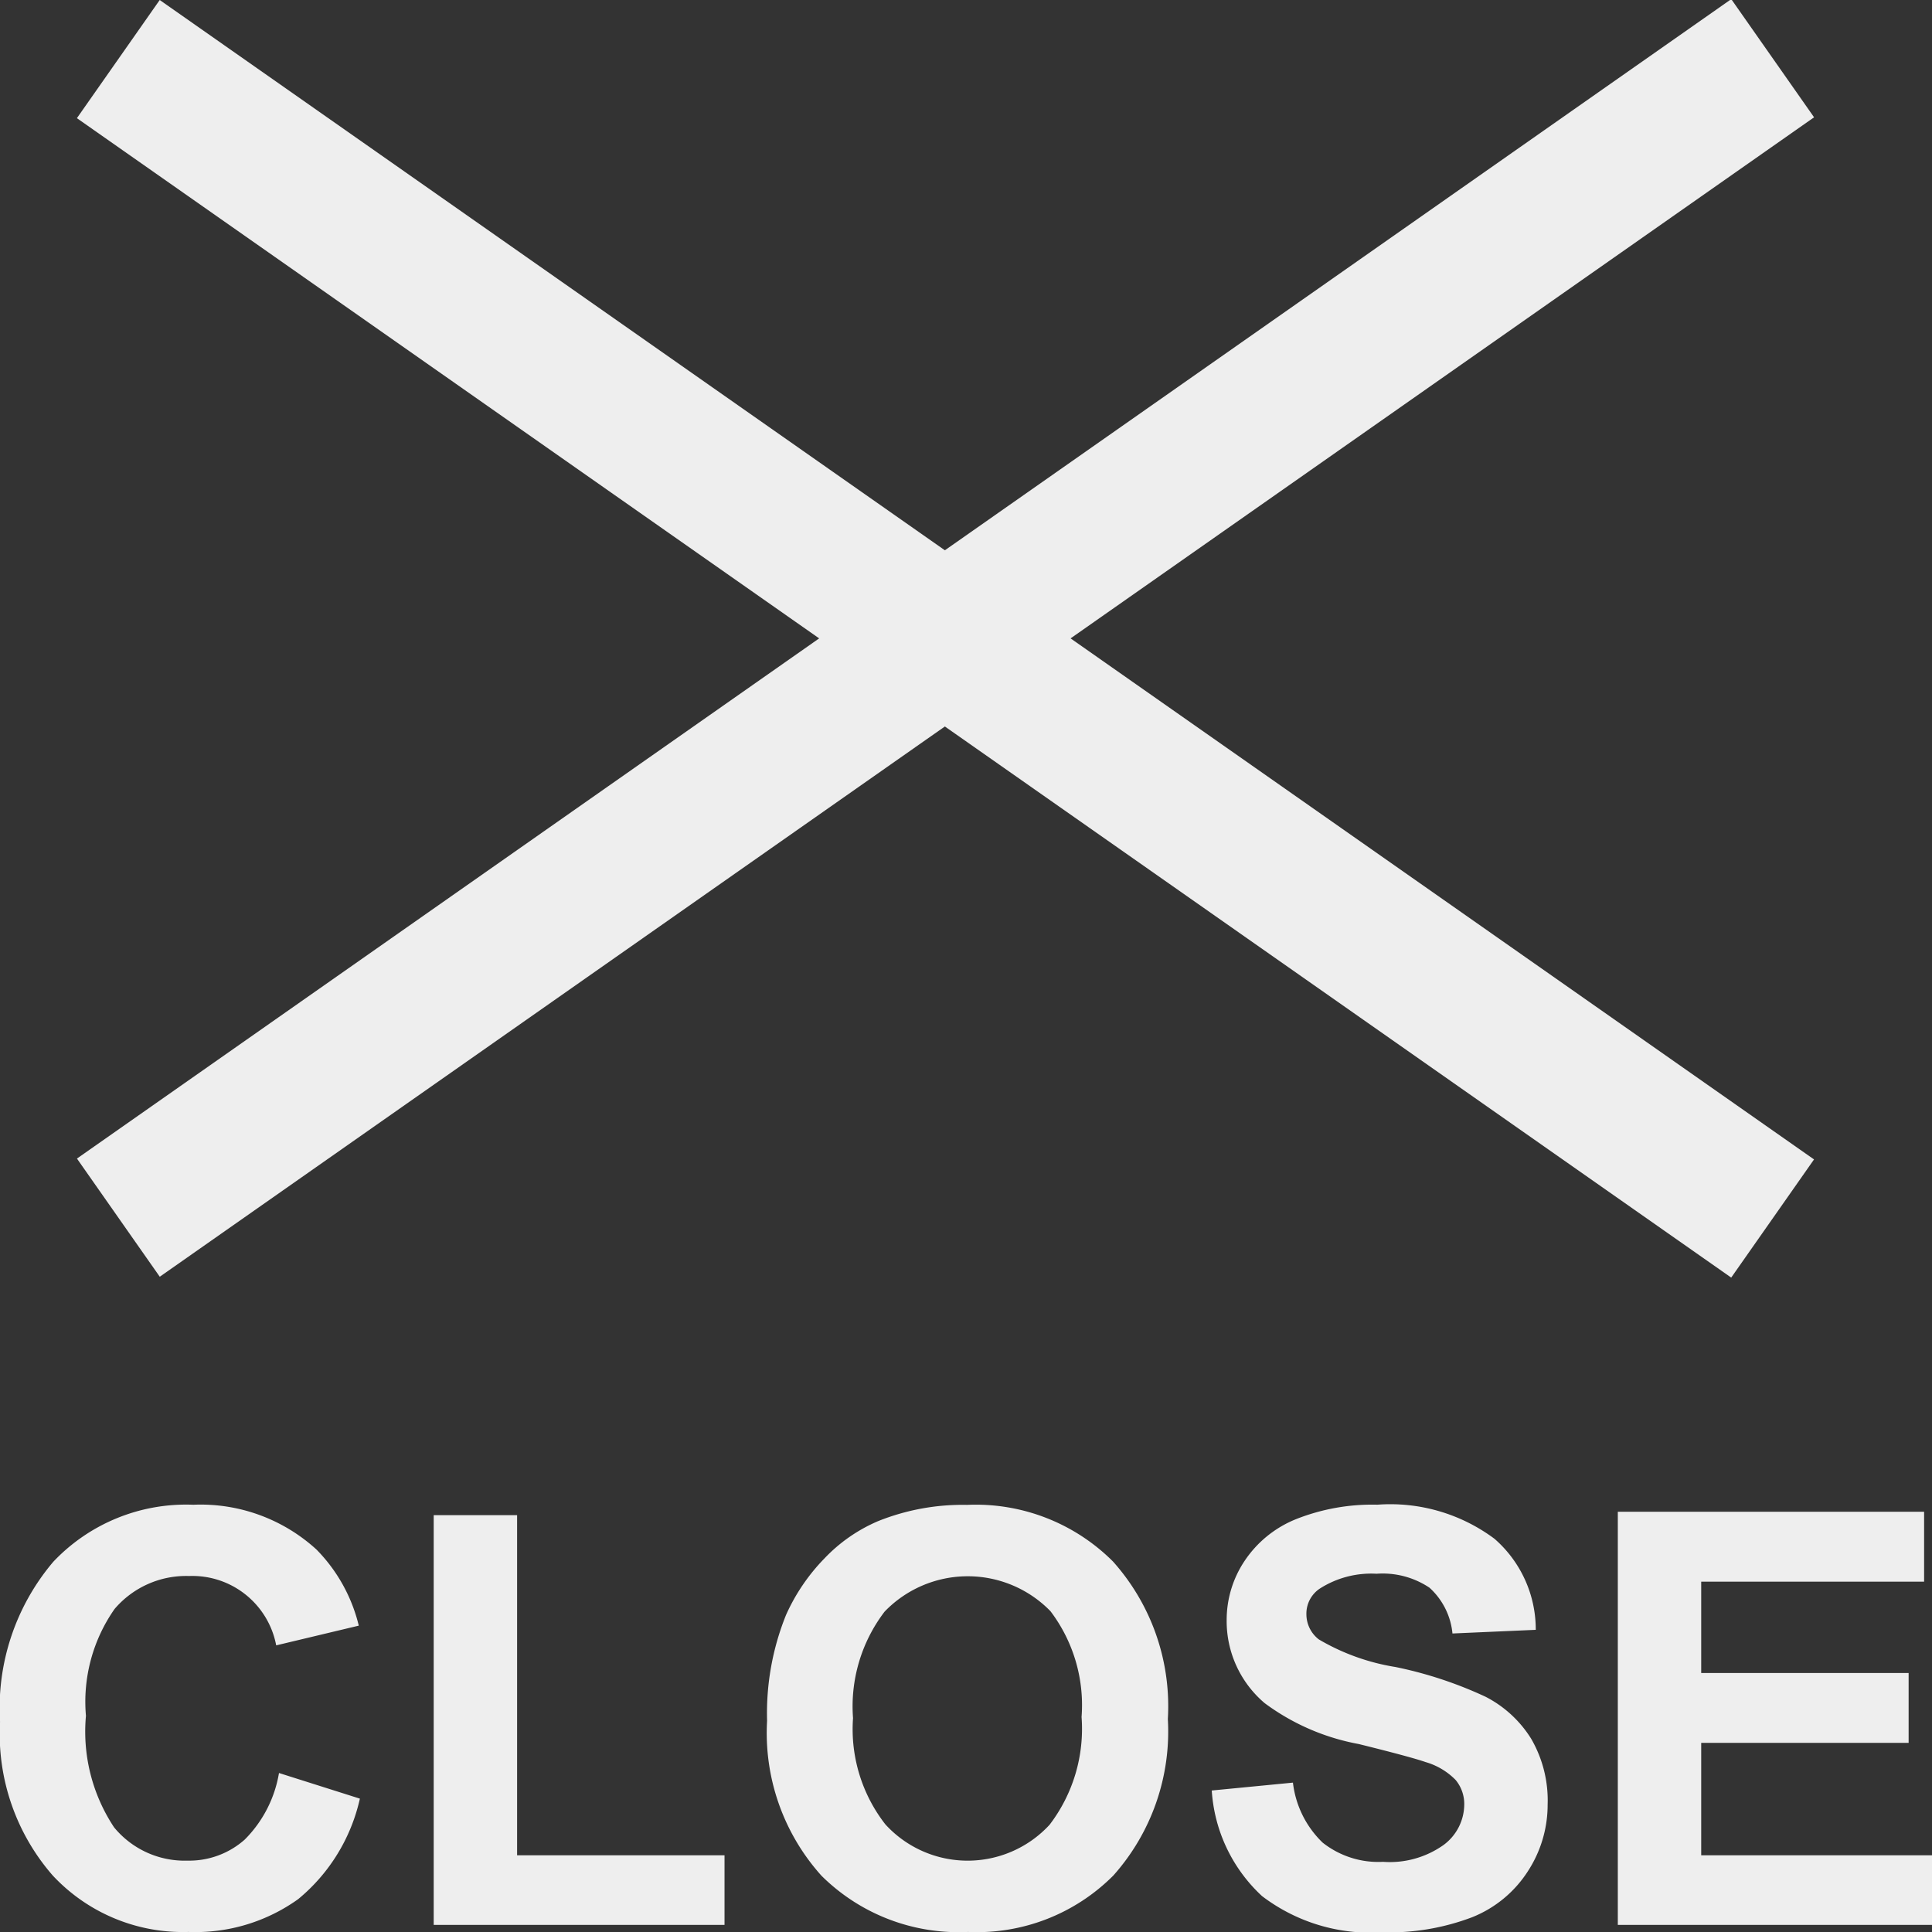
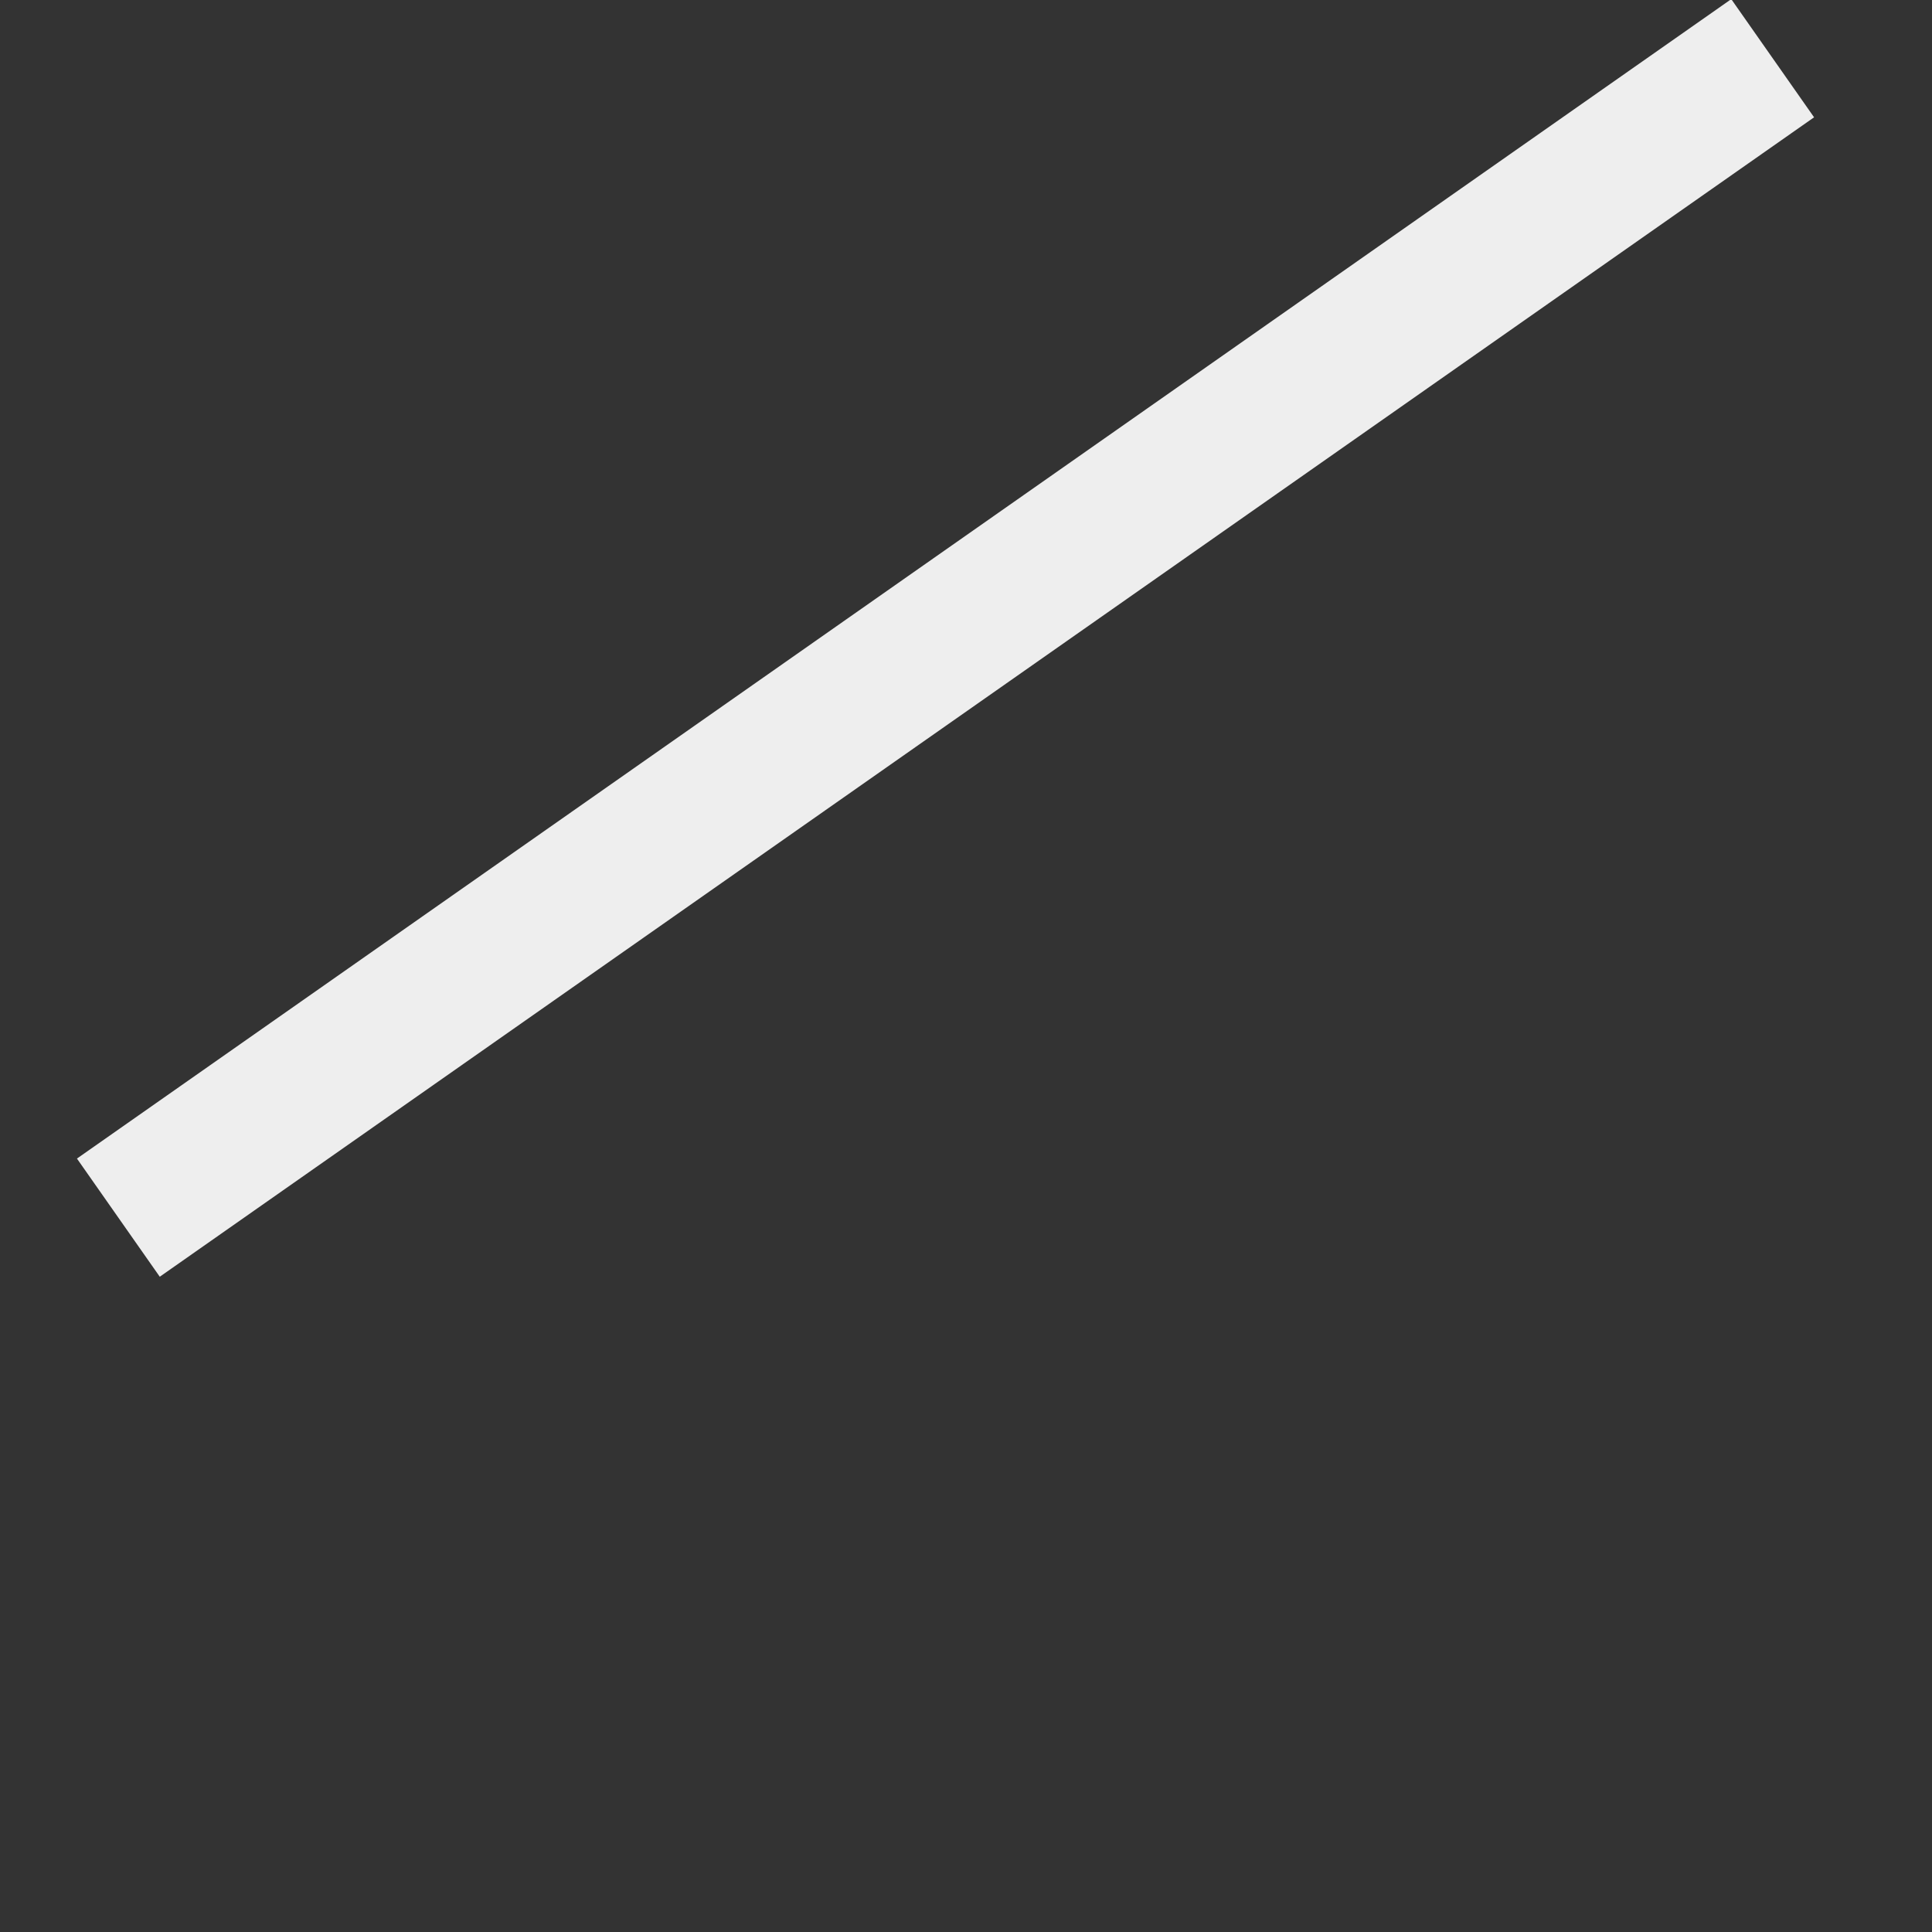
<svg xmlns="http://www.w3.org/2000/svg" viewBox="0 0 40.172 40.176">
  <rect x="0" y="0" width="40.172" height="40.176" fill="#333333" stroke="none" />
  <defs>
    <style>
      .cls-1 {
        fill: #eee;
      }
    </style>
  </defs>
  <g id="グループ化_201" data-name="グループ化 201" transform="translate(-315.399 -18.226)">
-     <path id="パス_1172" data-name="パス 1172" class="cls-1" d="M10.2,7.842l1.682.533A3.772,3.772,0,0,1,10.6,10.464a3.668,3.668,0,0,1-2.282.683A3.7,3.7,0,0,1,5.5,9.978a4.473,4.473,0,0,1-1.1-3.2A4.7,4.7,0,0,1,5.507,3.45,3.8,3.8,0,0,1,8.419,2.264a3.573,3.573,0,0,1,2.561.932,3.388,3.388,0,0,1,.879,1.582l-1.717.41A1.774,1.774,0,0,0,8.331,3.746a1.954,1.954,0,0,0-1.55.686,3.361,3.361,0,0,0-.595,2.221,3.6,3.6,0,0,0,.586,2.32A1.9,1.9,0,0,0,8.3,9.664a1.737,1.737,0,0,0,1.189-.439A2.553,2.553,0,0,0,10.2,7.842ZM13.417,11V2.48h1.734V9.553h4.313V11Zm6.932-4.242a5.463,5.463,0,0,1,.393-2.2,4.043,4.043,0,0,1,.8-1.178,3.344,3.344,0,0,1,1.11-.773,4.716,4.716,0,0,1,1.852-.34,4.033,4.033,0,0,1,3.038,1.178,4.514,4.514,0,0,1,1.14,3.275A4.5,4.5,0,0,1,27.55,9.972a4,4,0,0,1-3.023,1.175,4.043,4.043,0,0,1-3.047-1.169A4.436,4.436,0,0,1,20.349,6.758ZM22.136,6.7a3.219,3.219,0,0,0,.674,2.212,2.317,2.317,0,0,0,3.413.006,3.283,3.283,0,0,0,.665-2.241,3.23,3.23,0,0,0-.647-2.2,2.4,2.4,0,0,0-3.448.009A3.245,3.245,0,0,0,22.136,6.7Zm7.459,1.506,1.688-.164A2.059,2.059,0,0,0,31.9,9.289a1.869,1.869,0,0,0,1.257.4,1.932,1.932,0,0,0,1.263-.354,1.055,1.055,0,0,0,.425-.829.782.782,0,0,0-.179-.519,1.428,1.428,0,0,0-.624-.372q-.3-.105-1.389-.375a4.711,4.711,0,0,1-1.957-.85,2.235,2.235,0,0,1-.791-1.729,2.208,2.208,0,0,1,.372-1.228,2.329,2.329,0,0,1,1.072-.87,4.3,4.3,0,0,1,1.69-.3,3.626,3.626,0,0,1,2.435.709,2.5,2.5,0,0,1,.858,1.893L34.6,4.941a1.473,1.473,0,0,0-.478-.952,1.748,1.748,0,0,0-1.1-.29,1.982,1.982,0,0,0-1.184.311.626.626,0,0,0-.275.533.66.66,0,0,0,.258.521,4.56,4.56,0,0,0,1.594.574,8.411,8.411,0,0,1,1.872.618,2.413,2.413,0,0,1,.949.873A2.553,2.553,0,0,1,36.579,8.5a2.53,2.53,0,0,1-.41,1.383,2.458,2.458,0,0,1-1.16.958,4.865,4.865,0,0,1-1.869.313,3.721,3.721,0,0,1-2.5-.753A3.275,3.275,0,0,1,29.595,8.205ZM38.038,11V2.41h6.369V3.863H39.772v1.9h4.313V7.215H39.772V9.553h4.8V11Z" transform="translate(311 47.25)" />
    <g id="グループ化_190" data-name="グループ化 190" transform="translate(-0.938)">
-       <rect id="長方形_175" data-name="長方形 175" class="cls-1" width="42" height="3" transform="matrix(0.819, 0.574, -0.574, 0.819, 319.658, 18.226)" />
      <rect id="長方形_176" data-name="長方形 176" class="cls-1" width="42" height="3" transform="matrix(0.819, -0.574, 0.574, 0.819, 317.937, 42.316)" />
    </g>
  </g>
</svg>